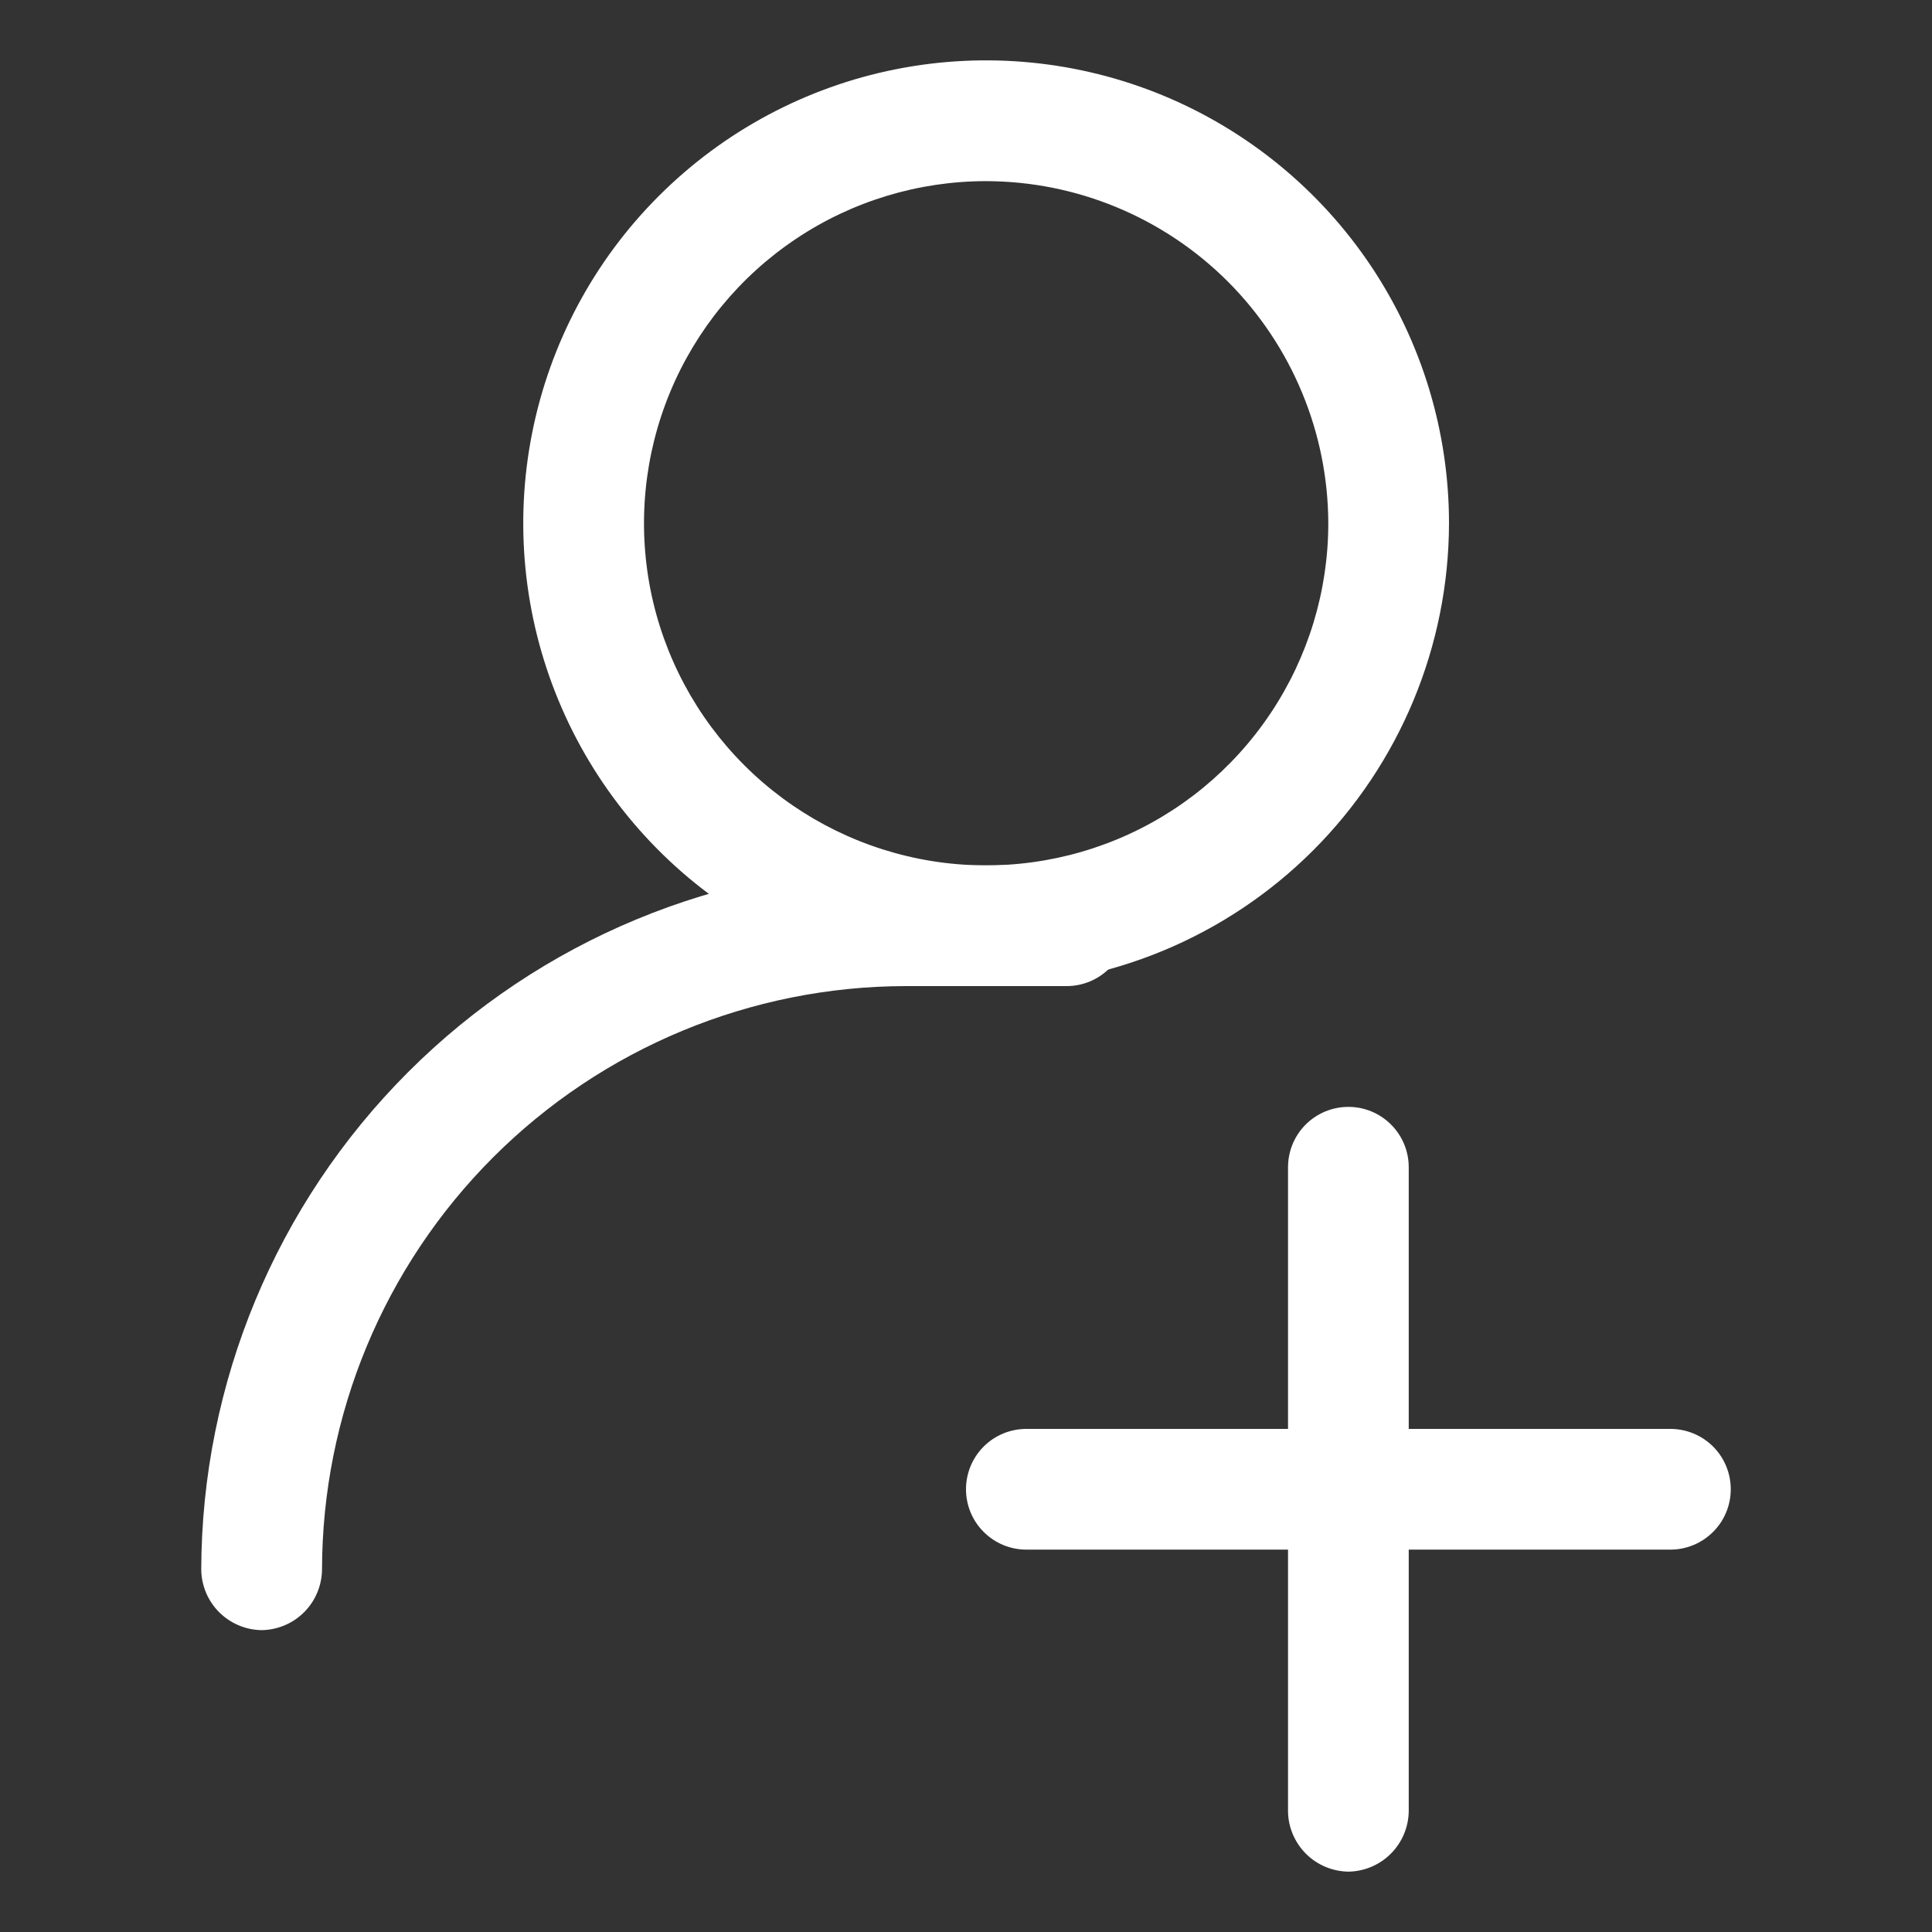
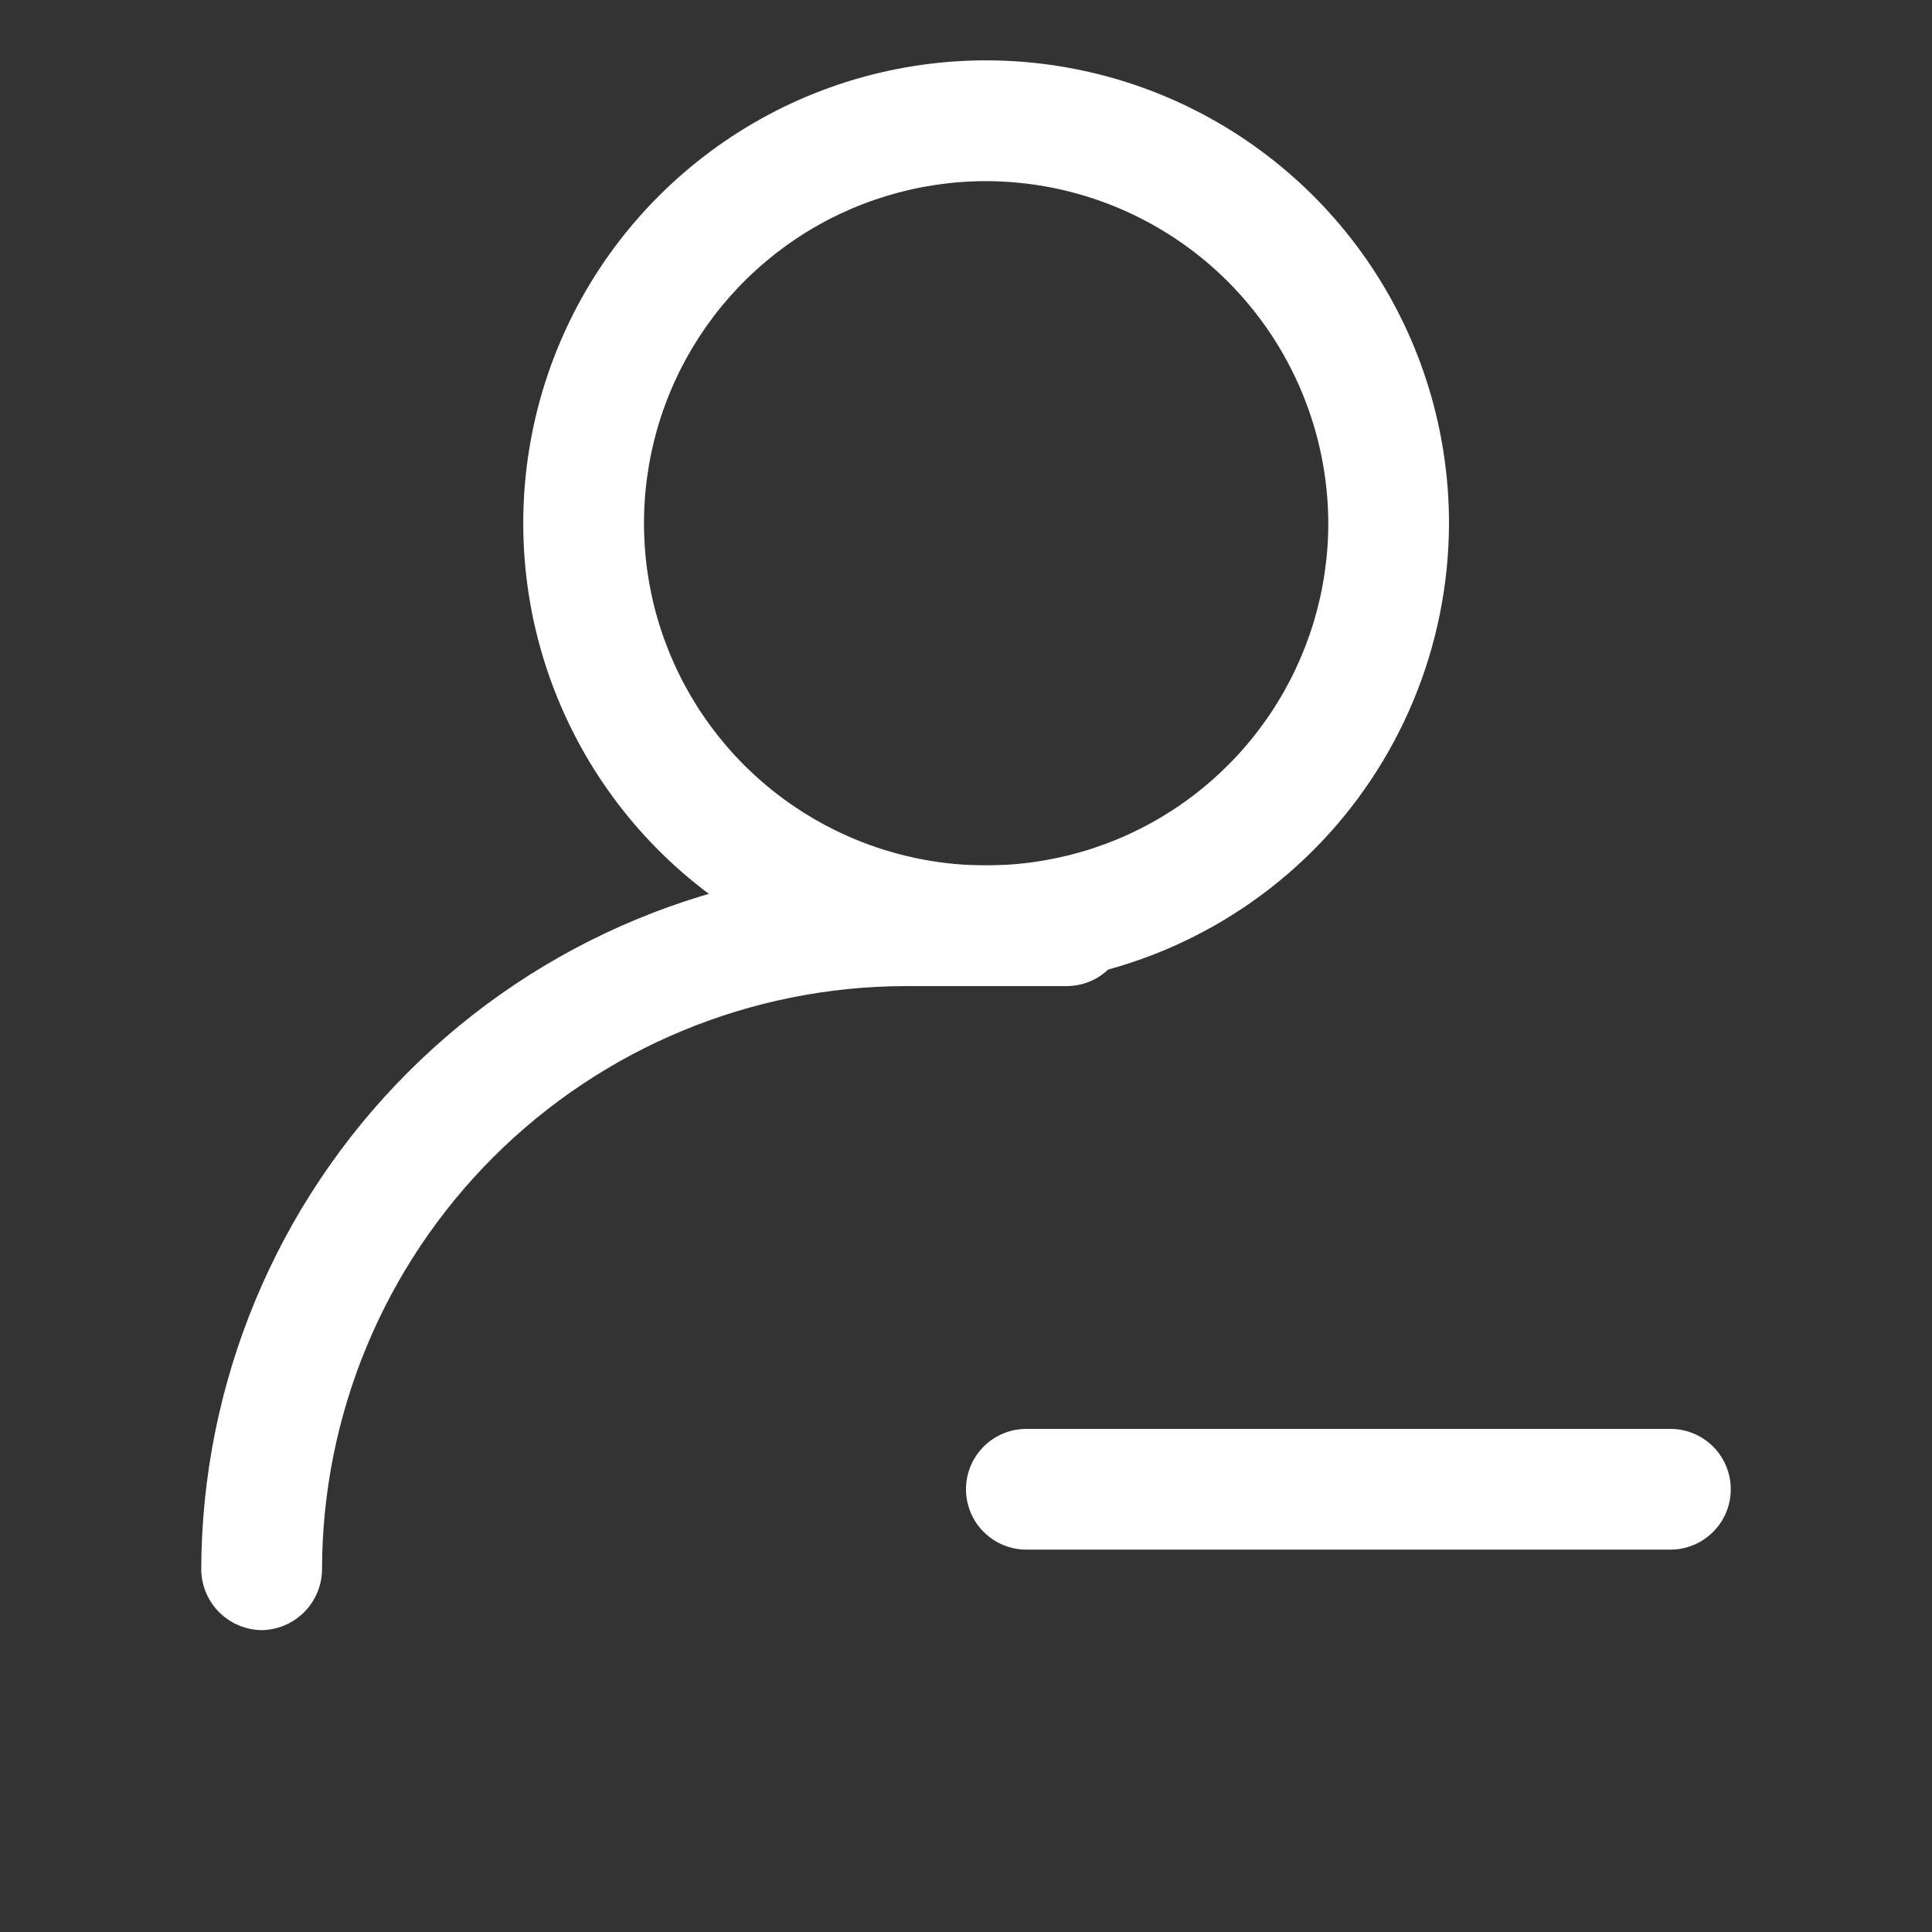
<svg xmlns="http://www.w3.org/2000/svg" width="25" height="25" viewBox="0 0 25 25" fill="none">
  <rect x="0" y="0" width="25" height="25" fill="#333333" stroke="none" />
  <path d="M12.76 12.76C11.576 12.76 10.418 12.409 9.433 11.751C8.448 11.093 7.68 10.157 7.227 9.063C6.773 7.968 6.655 6.764 6.886 5.602C7.117 4.44 7.687 3.373 8.525 2.536C9.363 1.698 10.43 1.127 11.592 0.896C12.754 0.665 13.958 0.784 15.053 1.237C16.147 1.691 17.082 2.458 17.741 3.443C18.399 4.428 18.75 5.586 18.75 6.771C18.747 8.359 18.115 9.88 16.993 11.003C15.87 12.126 14.348 12.758 12.76 12.76ZM12.76 2.344C11.885 2.344 11.029 2.603 10.301 3.09C9.573 3.576 9.005 4.268 8.67 5.077C8.335 5.886 8.248 6.776 8.418 7.635C8.589 8.493 9.011 9.282 9.63 9.901C10.249 10.52 11.038 10.942 11.897 11.113C12.755 11.284 13.646 11.196 14.455 10.861C15.264 10.526 15.955 9.958 16.441 9.23C16.928 8.502 17.188 7.646 17.188 6.771C17.185 5.598 16.717 4.473 15.888 3.643C15.058 2.814 13.934 2.346 12.76 2.344Z" fill="white" />
  <path d="M3.385 21.094C3.179 21.091 2.982 21.008 2.836 20.862C2.69 20.716 2.607 20.519 2.604 20.312C2.61 17.897 3.572 15.582 5.28 13.874C6.988 12.165 9.303 11.204 11.719 11.198H13.802C14.009 11.198 14.208 11.28 14.354 11.427C14.501 11.573 14.583 11.772 14.583 11.979C14.583 12.186 14.501 12.385 14.354 12.532C14.208 12.678 14.009 12.76 13.802 12.76H11.719C9.717 12.763 7.797 13.56 6.382 14.975C4.966 16.391 4.169 18.31 4.167 20.312C4.164 20.519 4.081 20.716 3.935 20.862C3.789 21.008 3.592 21.091 3.385 21.094Z" fill="white" />
-   <path d="M17.448 24.219C17.242 24.216 17.044 24.133 16.898 23.987C16.753 23.841 16.669 23.644 16.667 23.438V15.104C16.667 14.897 16.749 14.698 16.895 14.552C17.042 14.405 17.241 14.323 17.448 14.323C17.655 14.323 17.854 14.405 18 14.552C18.147 14.698 18.229 14.897 18.229 15.104V23.438C18.226 23.644 18.143 23.841 17.997 23.987C17.851 24.133 17.654 24.216 17.448 24.219Z" fill="white" />
  <path d="M21.615 20.052H13.281C13.074 20.052 12.875 19.97 12.729 19.823C12.582 19.677 12.5 19.478 12.5 19.271C12.5 19.064 12.582 18.865 12.729 18.718C12.875 18.572 13.074 18.49 13.281 18.49H21.615C21.822 18.49 22.02 18.572 22.167 18.718C22.314 18.865 22.396 19.064 22.396 19.271C22.396 19.478 22.314 19.677 22.167 19.823C22.02 19.97 21.822 20.052 21.615 20.052Z" fill="white" />
</svg>